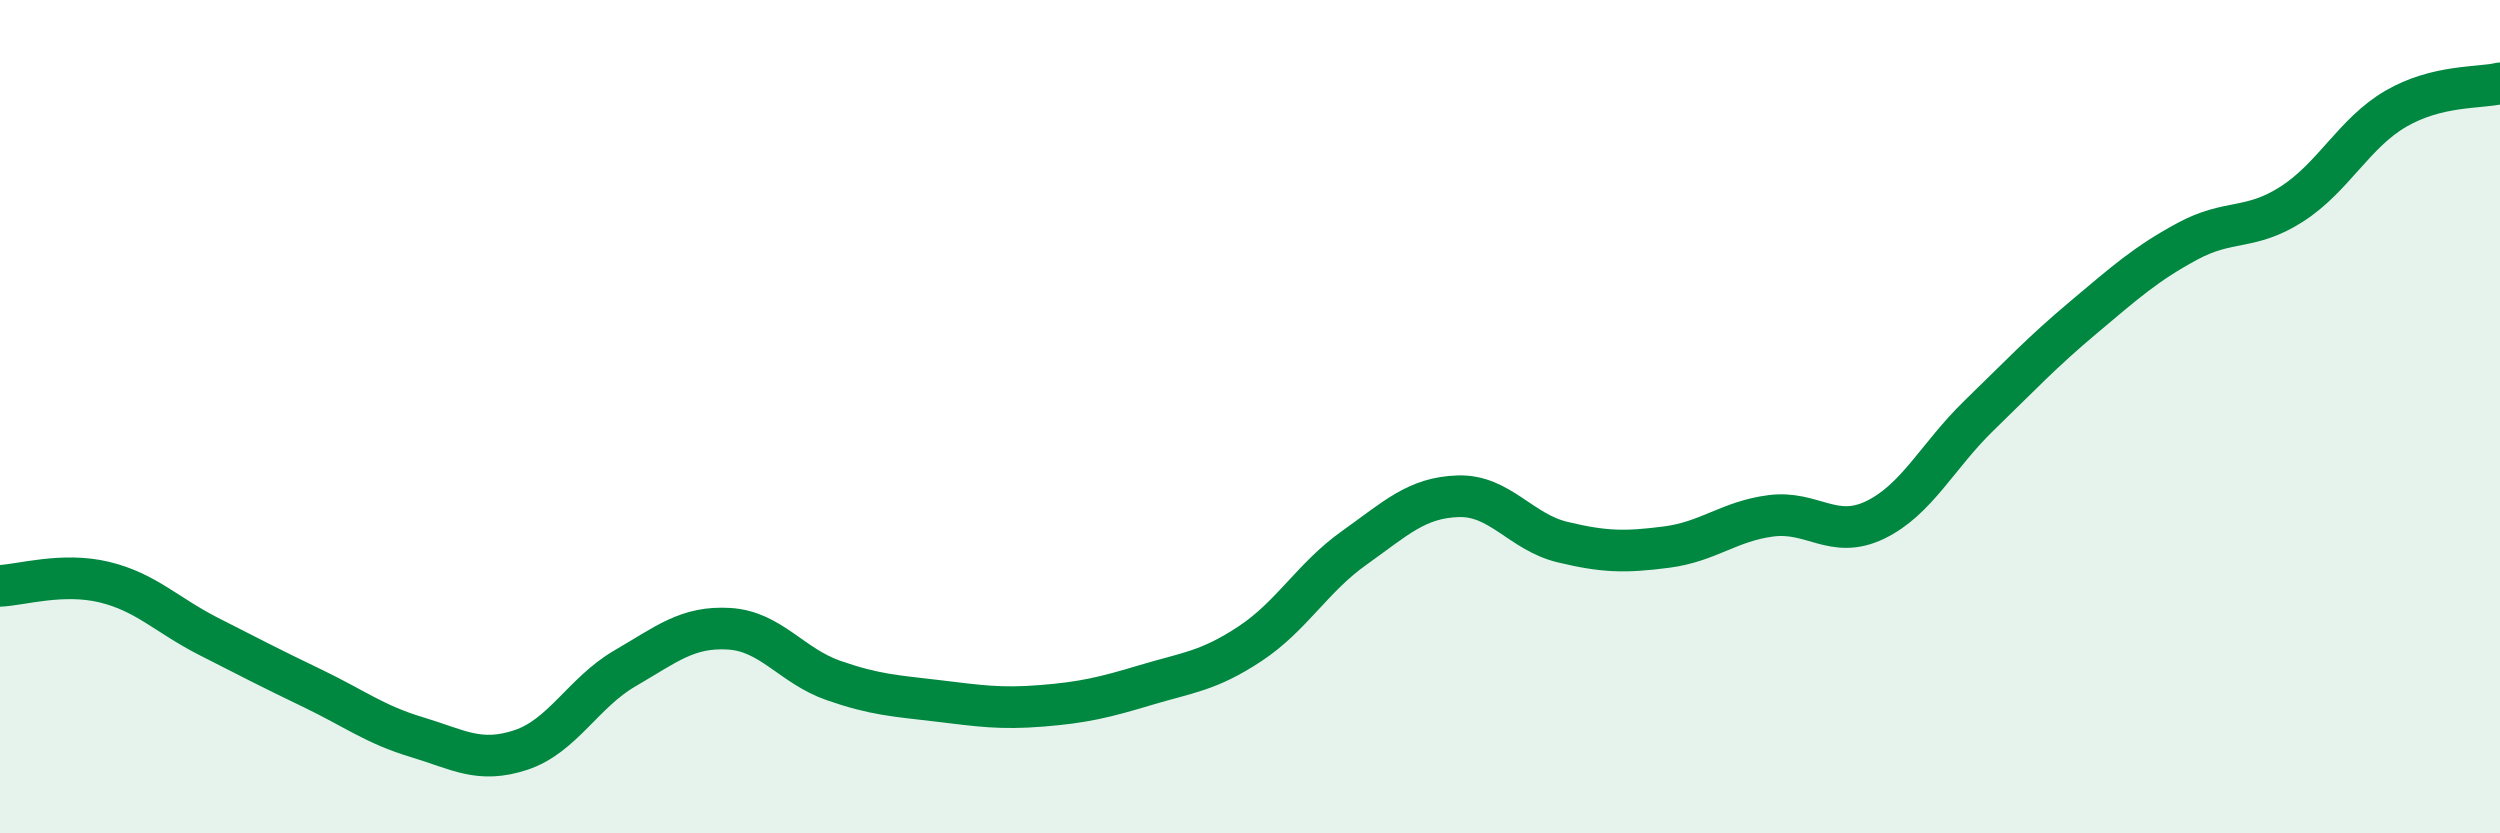
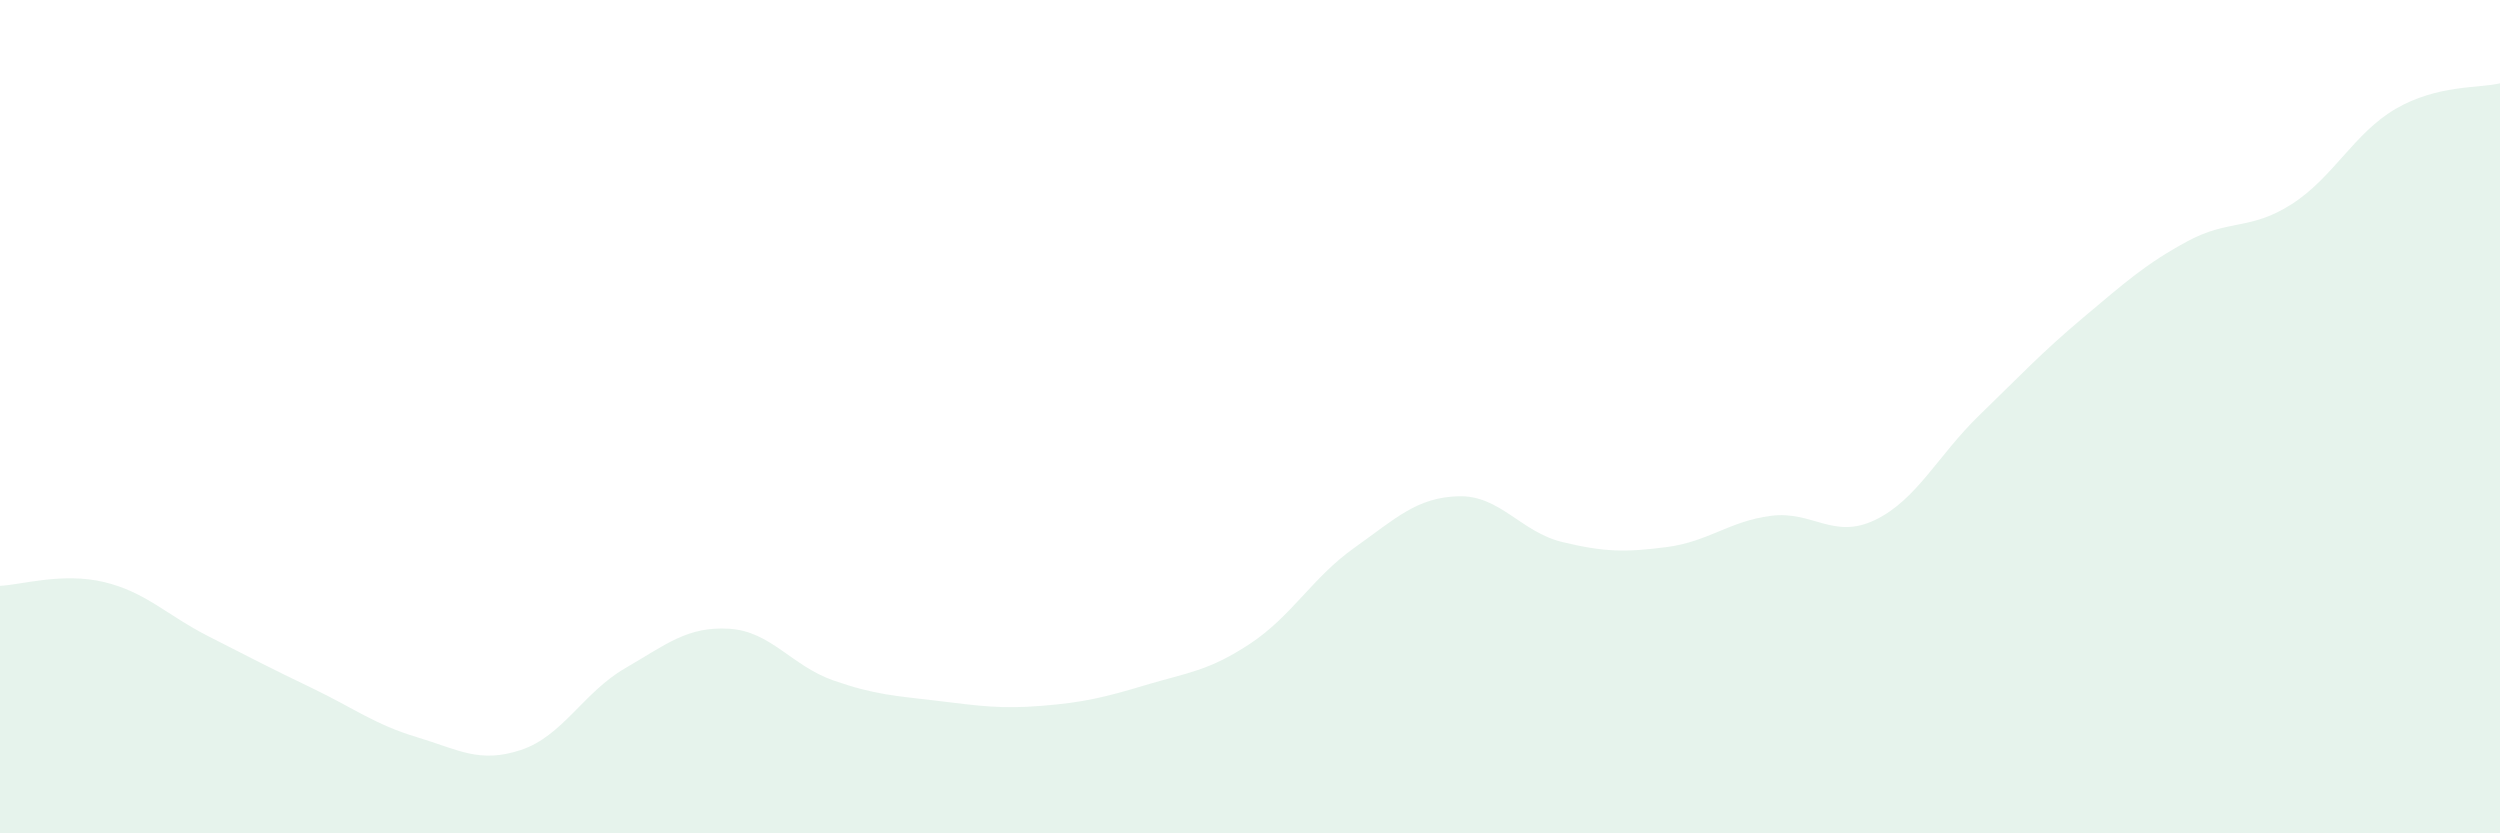
<svg xmlns="http://www.w3.org/2000/svg" width="60" height="20" viewBox="0 0 60 20">
  <path d="M 0,14.06 C 0.5,14.04 1.5,13.73 2.5,13.97 C 3.5,14.21 4,14.76 5,15.27 C 6,15.78 6.5,16.04 7.5,16.52 C 8.5,17 9,17.39 10,17.69 C 11,17.99 11.5,18.33 12.5,18 C 13.5,17.67 14,16.62 15,16.04 C 16,15.46 16.5,15.03 17.5,15.09 C 18.5,15.15 19,15.98 20,16.33 C 21,16.68 21.5,16.7 22.5,16.82 C 23.5,16.94 24,17.02 25,16.94 C 26,16.86 26.5,16.74 27.5,16.44 C 28.5,16.14 29,16.11 30,15.45 C 31,14.79 31.5,13.86 32.5,13.15 C 33.5,12.44 34,11.94 35,11.91 C 36,11.88 36.5,12.77 37.5,13.01 C 38.5,13.25 39,13.26 40,13.13 C 41,13 41.5,12.51 42.5,12.38 C 43.5,12.25 44,12.96 45,12.48 C 46,12 46.5,10.94 47.5,9.97 C 48.5,9 49,8.46 50,7.62 C 51,6.78 51.5,6.33 52.5,5.79 C 53.5,5.25 54,5.54 55,4.9 C 56,4.26 56.5,3.19 57.5,2.61 C 58.5,2.03 59.5,2.12 60,2L60 20L0 20Z" fill="#008740" opacity="0.1" stroke-linecap="round" stroke-linejoin="round" />
-   <path d="M 0,14.06 C 0.5,14.04 1.5,13.73 2.5,13.97 C 3.5,14.21 4,14.76 5,15.27 C 6,15.78 6.5,16.04 7.5,16.52 C 8.5,17 9,17.39 10,17.69 C 11,17.99 11.5,18.33 12.5,18 C 13.5,17.67 14,16.62 15,16.04 C 16,15.46 16.5,15.03 17.5,15.09 C 18.5,15.15 19,15.98 20,16.33 C 21,16.68 21.5,16.7 22.5,16.82 C 23.5,16.94 24,17.02 25,16.94 C 26,16.86 26.5,16.74 27.5,16.44 C 28.5,16.14 29,16.11 30,15.45 C 31,14.79 31.5,13.86 32.5,13.15 C 33.5,12.44 34,11.94 35,11.91 C 36,11.88 36.5,12.77 37.5,13.01 C 38.5,13.25 39,13.26 40,13.13 C 41,13 41.5,12.51 42.5,12.38 C 43.5,12.25 44,12.96 45,12.48 C 46,12 46.5,10.94 47.5,9.97 C 48.5,9 49,8.46 50,7.62 C 51,6.78 51.5,6.33 52.5,5.79 C 53.5,5.25 54,5.54 55,4.9 C 56,4.26 56.5,3.19 57.5,2.61 C 58.5,2.03 59.5,2.12 60,2" stroke="#008740" stroke-width="1" fill="none" stroke-linecap="round" stroke-linejoin="round" />
</svg>